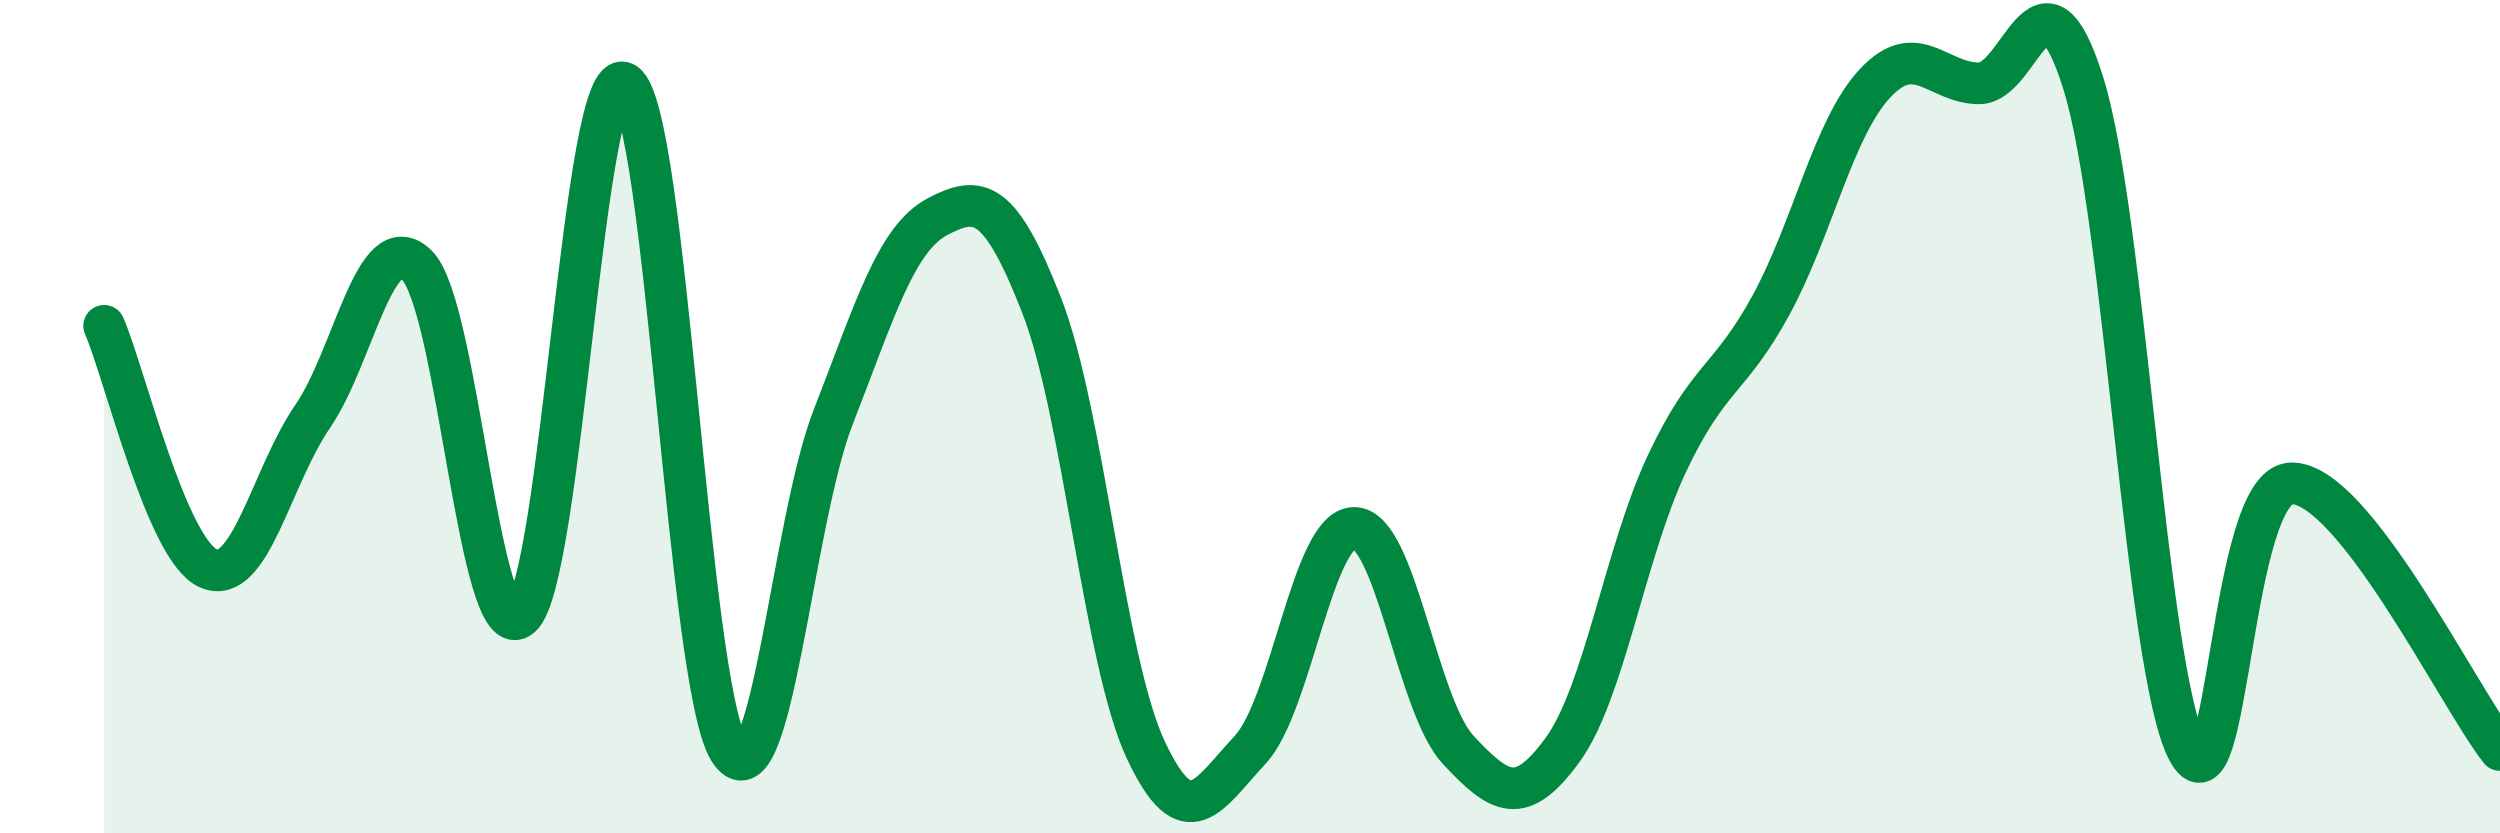
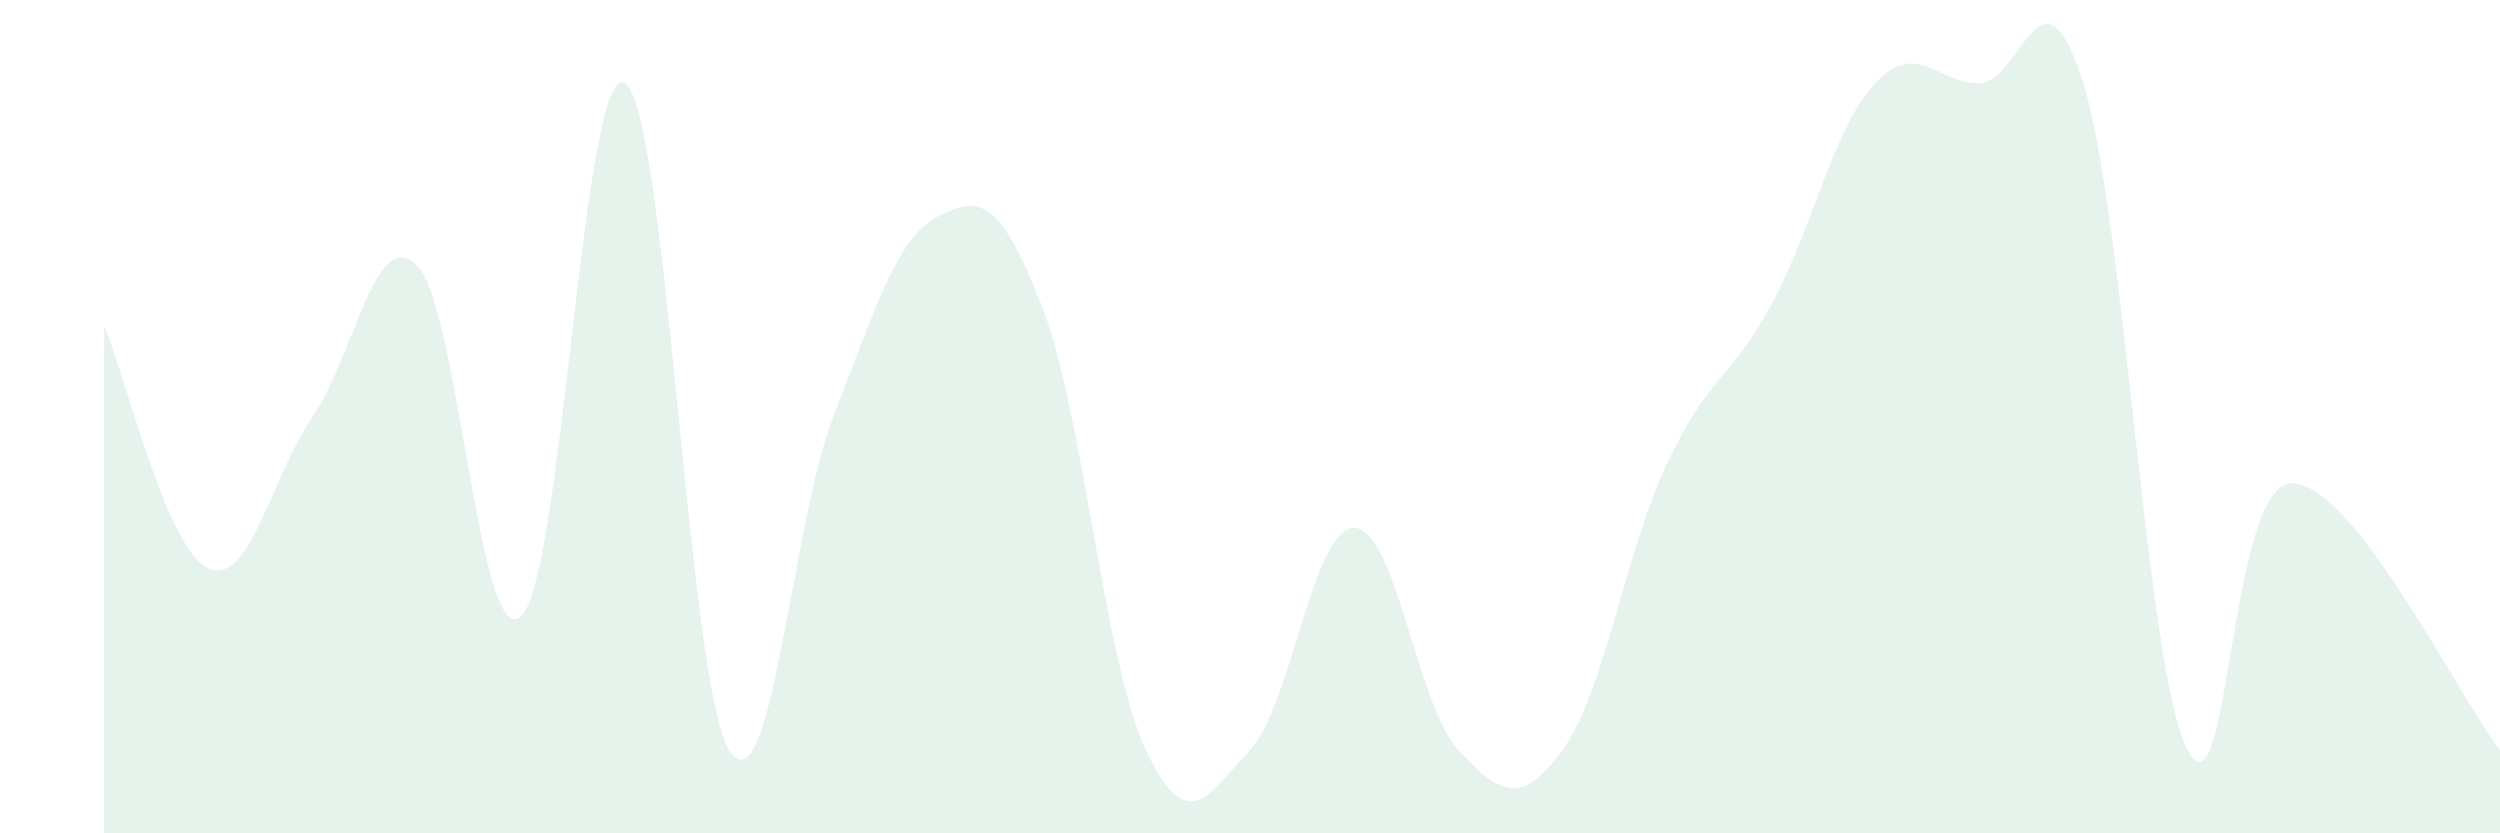
<svg xmlns="http://www.w3.org/2000/svg" width="60" height="20" viewBox="0 0 60 20">
  <path d="M 2.5,7.82 C 3,8.98 4,13.2 5,13.64 C 6,14.08 6.5,11.46 7.5,10 C 8.5,8.54 9,5.4 10,6.36 C 11,7.32 11.5,15.67 12.5,14.8 C 13.5,13.93 14,1.36 15,2 C 16,2.64 16.5,16.4 17.5,18 C 18.5,19.6 19,12.56 20,10 C 21,7.44 21.5,5.73 22.5,5.2 C 23.5,4.67 24,4.77 25,7.33 C 26,9.89 26.5,15.87 27.5,18 C 28.5,20.13 29,19.07 30,18 C 31,16.93 31.5,12.67 32.5,12.67 C 33.5,12.67 34,16.93 35,18 C 36,19.07 36.5,19.37 37.5,18 C 38.5,16.63 39,13.27 40,11.14 C 41,9.01 41.5,9.16 42.5,7.33 C 43.5,5.5 44,3.07 45,2 C 46,0.93 46.5,2 47.5,2 C 48.5,2 49,-1.2 50,2 C 51,5.2 51.5,16.08 52.5,18 C 53.5,19.92 53.5,11.6 55,11.6 C 56.5,11.6 59,16.72 60,18L60 20L2.5 20Z" fill="#008740" opacity="0.1" stroke-linecap="round" stroke-linejoin="round" />
-   <path d="M 2.5,7.82 C 3,8.98 4,13.2 5,13.64 C 6,14.08 6.5,11.46 7.5,10 C 8.5,8.54 9,5.4 10,6.36 C 11,7.32 11.5,15.67 12.5,14.8 C 13.5,13.93 14,1.36 15,2 C 16,2.64 16.5,16.4 17.5,18 C 18.5,19.6 19,12.56 20,10 C 21,7.44 21.5,5.73 22.5,5.2 C 23.5,4.67 24,4.77 25,7.33 C 26,9.89 26.5,15.87 27.5,18 C 28.5,20.13 29,19.07 30,18 C 31,16.93 31.5,12.67 32.5,12.67 C 33.5,12.67 34,16.93 35,18 C 36,19.07 36.5,19.37 37.5,18 C 38.5,16.63 39,13.27 40,11.14 C 41,9.01 41.5,9.16 42.5,7.33 C 43.5,5.5 44,3.07 45,2 C 46,0.93 46.5,2 47.5,2 C 48.5,2 49,-1.2 50,2 C 51,5.2 51.5,16.08 52.5,18 C 53.5,19.92 53.5,11.6 55,11.6 C 56.5,11.6 59,16.72 60,18" stroke="#008740" stroke-width="1" fill="none" stroke-linecap="round" stroke-linejoin="round" />
</svg>